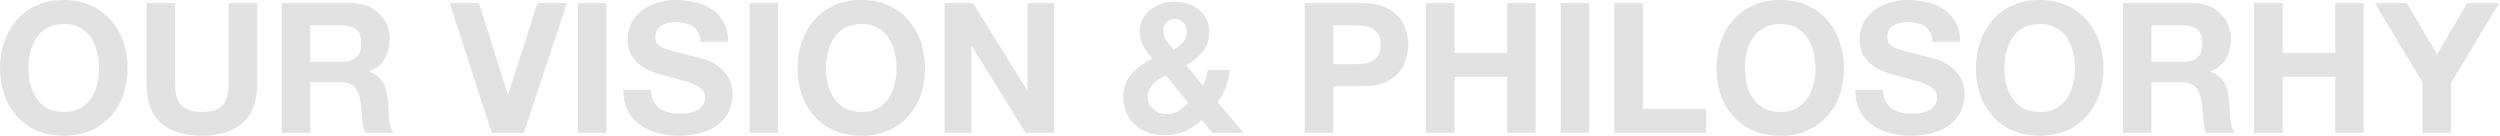
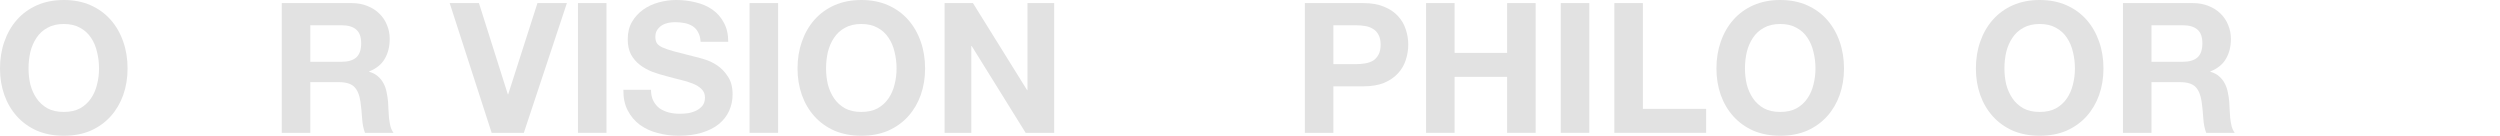
<svg xmlns="http://www.w3.org/2000/svg" width="1926" height="105" viewBox="0 0 1926 105" fill="none">
-   <path d="M1866.24 63.42L1829.56 2.38H1854.2L1877.58 41.86L1900.82 2.38H1925.32L1888.22 63.98V102.34H1866.24V63.42Z" fill="#E2E2E2" />
-   <path d="M1736.57 2.38H1758.55V40.74H1799.01V2.38H1820.99V102.34H1799.01V59.22H1758.55V102.34H1736.57V2.38Z" fill="#E2E2E2" />
  <path d="M1657.51 47.6H1681.59C1686.63 47.6 1690.41 46.48 1692.93 44.24C1695.45 42 1696.71 38.36 1696.71 33.32C1696.71 28.467 1695.45 24.967 1692.93 22.82C1690.41 20.58 1686.63 19.46 1681.59 19.46H1657.51V47.6ZM1635.53 2.38H1689.43C1693.91 2.38 1697.92 3.127 1701.47 4.62C1705.11 6.02 1708.19 7.98 1710.71 10.5C1713.32 13.02 1715.28 15.96 1716.59 19.32C1717.99 22.587 1718.69 26.133 1718.69 29.96C1718.69 35.84 1717.43 40.927 1714.91 45.22C1712.48 49.513 1708.47 52.78 1702.87 55.02V55.3C1705.58 56.047 1707.82 57.213 1709.59 58.8C1711.36 60.293 1712.81 62.113 1713.93 64.26C1715.05 66.313 1715.84 68.6 1716.31 71.12C1716.87 73.64 1717.24 76.16 1717.43 78.68C1717.52 80.267 1717.62 82.133 1717.71 84.28C1717.8 86.427 1717.94 88.62 1718.13 90.86C1718.41 93.1 1718.78 95.247 1719.25 97.3C1719.81 99.26 1720.6 100.94 1721.63 102.34H1699.65C1698.44 99.167 1697.69 95.387 1697.41 91C1697.13 86.613 1696.71 82.413 1696.15 78.4C1695.4 73.173 1693.82 69.347 1691.39 66.92C1688.96 64.493 1685 63.28 1679.49 63.28H1657.51V102.34H1635.53V2.38Z" fill="#E2E2E2" />
  <path d="M1544.21 52.78C1544.21 56.98 1544.67 61.087 1545.61 65.1C1546.63 69.02 1548.22 72.567 1550.37 75.74C1552.51 78.913 1555.31 81.48 1558.77 83.44C1562.22 85.307 1566.42 86.24 1571.37 86.24C1576.31 86.24 1580.51 85.307 1583.97 83.44C1587.42 81.48 1590.22 78.913 1592.37 75.74C1594.51 72.567 1596.05 69.02 1596.99 65.1C1598.01 61.087 1598.53 56.98 1598.53 52.78C1598.53 48.393 1598.01 44.147 1596.99 40.04C1596.05 35.933 1594.51 32.293 1592.37 29.12C1590.22 25.853 1587.42 23.287 1583.97 21.42C1580.51 19.46 1576.31 18.48 1571.37 18.48C1566.42 18.48 1562.22 19.46 1558.77 21.42C1555.31 23.287 1552.51 25.853 1550.37 29.12C1548.22 32.293 1546.63 35.933 1545.61 40.04C1544.67 44.147 1544.21 48.393 1544.21 52.78ZM1522.23 52.78C1522.23 45.313 1523.35 38.407 1525.59 32.06C1527.83 25.62 1531.05 20.02 1535.25 15.26C1539.45 10.5 1544.58 6.767 1550.65 4.06C1556.81 1.353 1563.71 0 1571.37 0C1579.11 0 1586.02 1.353 1592.09 4.06C1598.15 6.767 1603.29 10.5 1607.49 15.26C1611.69 20.02 1614.91 25.62 1617.15 32.06C1619.39 38.407 1620.51 45.313 1620.51 52.78C1620.51 60.06 1619.39 66.873 1617.15 73.22C1614.91 79.473 1611.69 84.933 1607.49 89.6C1603.29 94.267 1598.15 97.953 1592.09 100.66C1586.02 103.273 1579.11 104.58 1571.37 104.58C1563.71 104.58 1556.81 103.273 1550.65 100.66C1544.58 97.953 1539.45 94.267 1535.25 89.6C1531.05 84.933 1527.83 79.473 1525.59 73.22C1523.35 66.873 1522.23 60.06 1522.23 52.78Z" fill="#E2E2E2" />
-   <path d="M1450.63 69.16C1450.63 72.52 1451.24 75.367 1452.45 77.7C1453.66 80.033 1455.25 81.947 1457.21 83.44C1459.26 84.84 1461.64 85.913 1464.35 86.66C1467.06 87.313 1469.86 87.64 1472.75 87.64C1474.71 87.64 1476.81 87.5 1479.05 87.22C1481.29 86.847 1483.39 86.193 1485.35 85.26C1487.31 84.327 1488.94 83.067 1490.25 81.48C1491.56 79.8 1492.21 77.7 1492.21 75.18C1492.21 72.473 1491.32 70.28 1489.55 68.6C1487.87 66.92 1485.63 65.52 1482.83 64.4C1480.03 63.28 1476.86 62.3 1473.31 61.46C1469.76 60.62 1466.17 59.687 1462.53 58.66C1458.8 57.727 1455.16 56.607 1451.61 55.3C1448.06 53.9 1444.89 52.127 1442.09 49.98C1439.29 47.833 1437 45.173 1435.23 42C1433.55 38.733 1432.71 34.813 1432.71 30.24C1432.71 25.107 1433.78 20.673 1435.93 16.94C1438.17 13.113 1441.06 9.94 1444.61 7.42C1448.16 4.9 1452.17 3.033 1456.65 1.82C1461.13 0.607 1465.61 0 1470.09 0C1475.32 0 1480.31 0.607 1485.07 1.82C1489.92 2.94 1494.22 4.807 1497.95 7.42C1501.68 10.033 1504.62 13.393 1506.77 17.5C1509.01 21.513 1510.13 26.413 1510.13 32.2H1488.85C1488.66 29.213 1488.01 26.74 1486.89 24.78C1485.86 22.82 1484.46 21.28 1482.69 20.16C1480.92 19.04 1478.86 18.247 1476.53 17.78C1474.29 17.313 1471.82 17.08 1469.11 17.08C1467.34 17.08 1465.56 17.267 1463.79 17.64C1462.02 18.013 1460.38 18.667 1458.89 19.6C1457.49 20.533 1456.32 21.7 1455.39 23.1C1454.46 24.5 1453.99 26.273 1453.99 28.42C1453.99 30.38 1454.36 31.967 1455.11 33.18C1455.86 34.393 1457.3 35.513 1459.45 36.54C1461.69 37.567 1464.72 38.593 1468.55 39.62C1472.47 40.647 1477.56 41.953 1483.81 43.54C1485.68 43.913 1488.24 44.613 1491.51 45.64C1494.87 46.573 1498.18 48.113 1501.45 50.26C1504.72 52.407 1507.52 55.3 1509.85 58.94C1512.28 62.487 1513.49 67.06 1513.49 72.66C1513.49 77.233 1512.6 81.48 1510.83 85.4C1509.06 89.32 1506.4 92.727 1502.85 95.62C1499.4 98.42 1495.06 100.613 1489.83 102.2C1484.7 103.787 1478.72 104.58 1471.91 104.58C1466.4 104.58 1461.04 103.88 1455.81 102.48C1450.68 101.173 1446.1 99.073 1442.09 96.18C1438.17 93.287 1435.04 89.6 1432.71 85.12C1430.38 80.64 1429.26 75.32 1429.35 69.16H1450.63Z" fill="#E2E2E2" />
  <path d="M1344.32 52.78C1344.32 56.98 1344.79 61.087 1345.72 65.1C1346.75 69.02 1348.34 72.567 1350.48 75.74C1352.63 78.913 1355.43 81.48 1358.88 83.44C1362.34 85.307 1366.54 86.24 1371.48 86.24C1376.43 86.24 1380.63 85.307 1384.08 83.44C1387.54 81.48 1390.34 78.913 1392.48 75.74C1394.63 72.567 1396.17 69.02 1397.1 65.1C1398.13 61.087 1398.64 56.98 1398.64 52.78C1398.64 48.393 1398.13 44.147 1397.1 40.04C1396.17 35.933 1394.63 32.293 1392.48 29.12C1390.34 25.853 1387.54 23.287 1384.08 21.42C1380.63 19.46 1376.43 18.48 1371.48 18.48C1366.54 18.48 1362.34 19.46 1358.88 21.42C1355.43 23.287 1352.63 25.853 1350.48 29.12C1348.34 32.293 1346.75 35.933 1345.72 40.04C1344.79 44.147 1344.32 48.393 1344.32 52.78ZM1322.34 52.78C1322.34 45.313 1323.46 38.407 1325.7 32.06C1327.94 25.62 1331.16 20.02 1335.36 15.26C1339.56 10.5 1344.7 6.767 1350.76 4.06C1356.92 1.353 1363.83 0 1371.48 0C1379.23 0 1386.14 1.353 1392.2 4.06C1398.27 6.767 1403.4 10.5 1407.6 15.26C1411.8 20.02 1415.02 25.62 1417.26 32.06C1419.5 38.407 1420.62 45.313 1420.62 52.78C1420.62 60.06 1419.5 66.873 1417.26 73.22C1415.02 79.473 1411.8 84.933 1407.6 89.6C1403.4 94.267 1398.27 97.953 1392.2 100.66C1386.14 103.273 1379.23 104.58 1371.48 104.58C1363.83 104.58 1356.92 103.273 1350.76 100.66C1344.7 97.953 1339.56 94.267 1335.36 89.6C1331.16 84.933 1327.94 79.473 1325.7 73.22C1323.46 66.873 1322.34 60.06 1322.34 52.78Z" fill="#E2E2E2" />
  <path d="M1243.7 2.38H1265.68V83.86H1314.4V102.34H1243.7V2.38Z" fill="#E2E2E2" />
  <path d="M1202.41 2.38H1224.39V102.34H1202.41V2.38Z" fill="#E2E2E2" />
  <path d="M1098.64 2.38H1120.62V40.74H1161.08V2.38H1183.06V102.34H1161.08V59.22H1120.62V102.34H1098.64V2.38Z" fill="#E2E2E2" />
  <path d="M1027.24 49.42H1044.32C1046.84 49.42 1049.26 49.233 1051.6 48.86C1053.93 48.487 1055.98 47.787 1057.76 46.76C1059.53 45.64 1060.93 44.1 1061.96 42.14C1063.08 40.18 1063.64 37.613 1063.64 34.44C1063.64 31.267 1063.08 28.7 1061.96 26.74C1060.93 24.78 1059.53 23.287 1057.76 22.26C1055.98 21.14 1053.93 20.393 1051.6 20.02C1049.26 19.647 1046.84 19.46 1044.32 19.46H1027.24V49.42ZM1005.26 2.38H1050.34C1056.59 2.38 1061.91 3.313 1066.3 5.18C1070.68 6.953 1074.23 9.333 1076.94 12.32C1079.74 15.307 1081.74 18.713 1082.96 22.54C1084.26 26.367 1084.92 30.333 1084.92 34.44C1084.92 38.453 1084.26 42.42 1082.96 46.34C1081.74 50.167 1079.74 53.573 1076.94 56.56C1074.23 59.547 1070.68 61.973 1066.3 63.84C1061.91 65.613 1056.59 66.5 1050.34 66.5H1027.24V102.34H1005.26V2.38Z" fill="#E2E2E2" />
-   <path d="M925.753 92.4C921.74 96.32 917.447 99.26 912.873 101.22C908.393 103.18 903.307 104.16 897.613 104.16C893.133 104.16 888.887 103.506 884.873 102.2C880.953 100.893 877.547 98.98 874.653 96.46C871.76 93.846 869.473 90.72 867.793 87.08C866.113 83.346 865.273 79.1 865.273 74.34C865.273 70.793 865.88 67.573 867.093 64.68C868.307 61.693 869.94 59.033 871.993 56.7C874.14 54.273 876.567 52.126 879.273 50.26C881.98 48.393 884.78 46.76 887.673 45.36C884.967 42.093 882.68 38.826 880.813 35.56C879.04 32.293 878.153 28.466 878.153 24.08C878.153 20.626 878.853 17.5 880.253 14.7C881.747 11.9 883.707 9.52 886.133 7.56C888.56 5.506 891.313 3.966 894.393 2.94C897.567 1.82 900.833 1.26 904.193 1.26C908.02 1.26 911.567 1.773 914.833 2.8C918.193 3.826 921.087 5.366 923.513 7.42C926.033 9.38 927.993 11.853 929.393 14.84C930.887 17.826 931.633 21.28 931.633 25.2C931.633 31.08 929.907 36.026 926.453 40.04C923.093 44.053 918.893 47.413 913.853 50.12L926.733 65.94C927.76 64.073 928.553 62.16 929.113 60.2C929.673 58.146 930.093 56.093 930.373 54.04H947.593C947.127 58.52 946.1 62.86 944.513 67.06C942.927 71.26 940.733 75.133 937.933 78.68L958.233 102.34H933.873L925.753 92.4ZM898.173 58.24C896.4 58.986 894.673 59.873 892.993 60.9C891.313 61.926 889.82 63.14 888.513 64.54C887.207 65.94 886.133 67.48 885.293 69.16C884.547 70.84 884.173 72.706 884.173 74.76C884.173 76.533 884.547 78.26 885.293 79.94C886.133 81.526 887.207 82.926 888.513 84.14C889.82 85.26 891.313 86.193 892.993 86.94C894.767 87.593 896.587 87.92 898.453 87.92C902 87.92 905.08 87.126 907.693 85.54C910.4 83.86 912.92 81.713 915.253 79.1L898.173 58.24ZM914.273 24.08C914.273 21.466 913.34 19.226 911.473 17.36C909.7 15.493 907.6 14.56 905.173 14.56C902.747 14.56 900.647 15.4 898.873 17.08C897.1 18.666 896.213 20.766 896.213 23.38C896.213 26.553 897.053 29.26 898.733 31.5C900.413 33.74 902.187 36.026 904.053 38.36C906.853 36.586 909.233 34.673 911.193 32.62C913.247 30.566 914.273 27.72 914.273 24.08Z" fill="#E2E2E2" />
  <path d="M727.719 2.38H749.559L791.279 69.44H791.559V2.38H812.139V102.34H790.159L748.579 35.42H748.299V102.34H727.719V2.38Z" fill="#E2E2E2" />
  <path d="M636.394 52.78C636.394 56.98 636.861 61.087 637.794 65.1C638.821 69.02 640.407 72.567 642.554 75.74C644.701 78.913 647.501 81.48 650.954 83.44C654.407 85.307 658.607 86.24 663.554 86.24C668.501 86.24 672.701 85.307 676.154 83.44C679.607 81.48 682.407 78.913 684.554 75.74C686.701 72.567 688.241 69.02 689.174 65.1C690.201 61.087 690.714 56.98 690.714 52.78C690.714 48.393 690.201 44.147 689.174 40.04C688.241 35.933 686.701 32.293 684.554 29.12C682.407 25.853 679.607 23.287 676.154 21.42C672.701 19.46 668.501 18.48 663.554 18.48C658.607 18.48 654.407 19.46 650.954 21.42C647.501 23.287 644.701 25.853 642.554 29.12C640.407 32.293 638.821 35.933 637.794 40.04C636.861 44.147 636.394 48.393 636.394 52.78ZM614.414 52.78C614.414 45.313 615.534 38.407 617.774 32.06C620.014 25.62 623.234 20.02 627.434 15.26C631.634 10.5 636.767 6.767 642.834 4.06C648.994 1.353 655.901 0 663.554 0C671.301 0 678.207 1.353 684.274 4.06C690.341 6.767 695.474 10.5 699.674 15.26C703.874 20.02 707.094 25.62 709.334 32.06C711.574 38.407 712.694 45.313 712.694 52.78C712.694 60.06 711.574 66.873 709.334 73.22C707.094 79.473 703.874 84.933 699.674 89.6C695.474 94.267 690.341 97.953 684.274 100.66C678.207 103.273 671.301 104.58 663.554 104.58C655.901 104.58 648.994 103.273 642.834 100.66C636.767 97.953 631.634 94.267 627.434 89.6C623.234 84.933 620.014 79.473 617.774 73.22C615.534 66.873 614.414 60.06 614.414 52.78Z" fill="#E2E2E2" />
  <path d="M577.465 2.38H599.445V102.34H577.465V2.38Z" fill="#E2E2E2" />
  <path d="M501.527 69.16C501.527 72.52 502.134 75.367 503.347 77.7C504.56 80.033 506.147 81.947 508.107 83.44C510.16 84.84 512.54 85.913 515.247 86.66C517.954 87.313 520.754 87.64 523.647 87.64C525.607 87.64 527.707 87.5 529.947 87.22C532.187 86.847 534.287 86.193 536.247 85.26C538.207 84.327 539.84 83.067 541.147 81.48C542.454 79.8 543.107 77.7 543.107 75.18C543.107 72.473 542.22 70.28 540.447 68.6C538.767 66.92 536.527 65.52 533.727 64.4C530.927 63.28 527.754 62.3 524.207 61.46C520.66 60.62 517.067 59.687 513.427 58.66C509.694 57.727 506.054 56.607 502.507 55.3C498.96 53.9 495.787 52.127 492.987 49.98C490.187 47.833 487.9 45.173 486.127 42C484.447 38.733 483.607 34.813 483.607 30.24C483.607 25.107 484.68 20.673 486.827 16.94C489.067 13.113 491.96 9.94 495.507 7.42C499.054 4.9 503.067 3.033 507.547 1.82C512.027 0.607 516.507 0 520.987 0C526.214 0 531.207 0.607 535.967 1.82C540.82 2.94 545.114 4.807 548.847 7.42C552.58 10.033 555.52 13.393 557.667 17.5C559.907 21.513 561.027 26.413 561.027 32.2H539.747C539.56 29.213 538.907 26.74 537.787 24.78C536.76 22.82 535.36 21.28 533.587 20.16C531.814 19.04 529.76 18.247 527.427 17.78C525.187 17.313 522.714 17.08 520.007 17.08C518.234 17.08 516.46 17.267 514.687 17.64C512.914 18.013 511.28 18.667 509.787 19.6C508.387 20.533 507.22 21.7 506.287 23.1C505.354 24.5 504.887 26.273 504.887 28.42C504.887 30.38 505.26 31.967 506.007 33.18C506.754 34.393 508.2 35.513 510.347 36.54C512.587 37.567 515.62 38.593 519.447 39.62C523.367 40.647 528.454 41.953 534.707 43.54C536.574 43.913 539.14 44.613 542.407 45.64C545.767 46.573 549.08 48.113 552.347 50.26C555.614 52.407 558.414 55.3 560.747 58.94C563.174 62.487 564.387 67.06 564.387 72.66C564.387 77.233 563.5 81.48 561.727 85.4C559.954 89.32 557.294 92.727 553.747 95.62C550.294 98.42 545.954 100.613 540.727 102.2C535.594 103.787 529.62 104.58 522.807 104.58C517.3 104.58 511.934 103.88 506.707 102.48C501.574 101.173 497 99.073 492.987 96.18C489.067 93.287 485.94 89.6 483.607 85.12C481.274 80.64 480.154 75.32 480.247 69.16H501.527Z" fill="#E2E2E2" />
  <path d="M445.258 2.38H467.238V102.34H445.258V2.38Z" fill="#E2E2E2" />
  <path d="M403.555 102.34H378.775L346.435 2.38H368.975L391.235 72.66H391.515L414.055 2.38H436.735L403.555 102.34Z" fill="#E2E2E2" />
  <path d="M239.054 47.6H263.134C268.174 47.6 271.954 46.48 274.474 44.24C276.994 42 278.254 38.36 278.254 33.32C278.254 28.467 276.994 24.967 274.474 22.82C271.954 20.58 268.174 19.46 263.134 19.46H239.054V47.6ZM217.074 2.38H270.974C275.454 2.38 279.468 3.127 283.014 4.62C286.654 6.02 289.734 7.98 292.254 10.5C294.868 13.02 296.828 15.96 298.134 19.32C299.534 22.587 300.234 26.133 300.234 29.96C300.234 35.84 298.974 40.927 296.454 45.22C294.028 49.513 290.014 52.78 284.414 55.02V55.3C287.121 56.047 289.361 57.213 291.134 58.8C292.908 60.293 294.354 62.113 295.474 64.26C296.594 66.313 297.388 68.6 297.854 71.12C298.414 73.64 298.788 76.16 298.974 78.68C299.068 80.267 299.161 82.133 299.254 84.28C299.348 86.427 299.488 88.62 299.674 90.86C299.954 93.1 300.328 95.247 300.794 97.3C301.354 99.26 302.148 100.94 303.174 102.34H281.194C279.981 99.167 279.234 95.387 278.954 91C278.674 86.613 278.254 82.413 277.694 78.4C276.948 73.173 275.361 69.347 272.934 66.92C270.508 64.493 266.541 63.28 261.034 63.28H239.054V102.34H217.074V2.38Z" fill="#E2E2E2" />
-   <path d="M198.145 64.54C198.145 78.073 194.365 88.153 186.805 94.78C179.245 101.313 168.791 104.58 155.445 104.58C141.911 104.58 131.411 101.313 123.945 94.78C116.571 88.247 112.885 78.166 112.885 64.54V2.38H134.865V64.54C134.865 67.247 135.098 69.907 135.565 72.52C136.031 75.133 137.011 77.467 138.505 79.52C139.998 81.48 142.051 83.113 144.665 84.42C147.371 85.633 150.965 86.24 155.445 86.24C163.285 86.24 168.698 84.513 171.685 81.06C174.671 77.513 176.165 72.007 176.165 64.54V2.38H198.145V64.54Z" fill="#E2E2E2" />
  <path d="M21.98 52.78C21.98 56.98 22.447 61.087 23.38 65.1C24.407 69.02 25.993 72.567 28.14 75.74C30.287 78.913 33.087 81.48 36.54 83.44C39.993 85.307 44.193 86.24 49.14 86.24C54.087 86.24 58.287 85.307 61.74 83.44C65.193 81.48 67.993 78.913 70.14 75.74C72.287 72.567 73.827 69.02 74.76 65.1C75.787 61.087 76.3 56.98 76.3 52.78C76.3 48.393 75.787 44.147 74.76 40.04C73.827 35.933 72.287 32.293 70.14 29.12C67.993 25.853 65.193 23.287 61.74 21.42C58.287 19.46 54.087 18.48 49.14 18.48C44.193 18.48 39.993 19.46 36.54 21.42C33.087 23.287 30.287 25.853 28.14 29.12C25.993 32.293 24.407 35.933 23.38 40.04C22.447 44.147 21.98 48.393 21.98 52.78ZM0 52.78C0 45.313 1.12 38.407 3.36 32.06C5.6 25.62 8.82 20.02 13.02 15.26C17.22 10.5 22.353 6.767 28.42 4.06C34.58 1.353 41.487 0 49.14 0C56.887 0 63.793 1.353 69.86 4.06C75.927 6.767 81.06 10.5 85.26 15.26C89.46 20.02 92.68 25.62 94.92 32.06C97.16 38.407 98.28 45.313 98.28 52.78C98.28 60.06 97.16 66.873 94.92 73.22C92.68 79.473 89.46 84.933 85.26 89.6C81.06 94.267 75.927 97.953 69.86 100.66C63.793 103.273 56.887 104.58 49.14 104.58C41.487 104.58 34.58 103.273 28.42 100.66C22.353 97.953 17.22 94.267 13.02 89.6C8.82 84.933 5.6 79.473 3.36 73.22C1.12 66.873 0 60.06 0 52.78Z" fill="#E2E2E2" />
</svg>